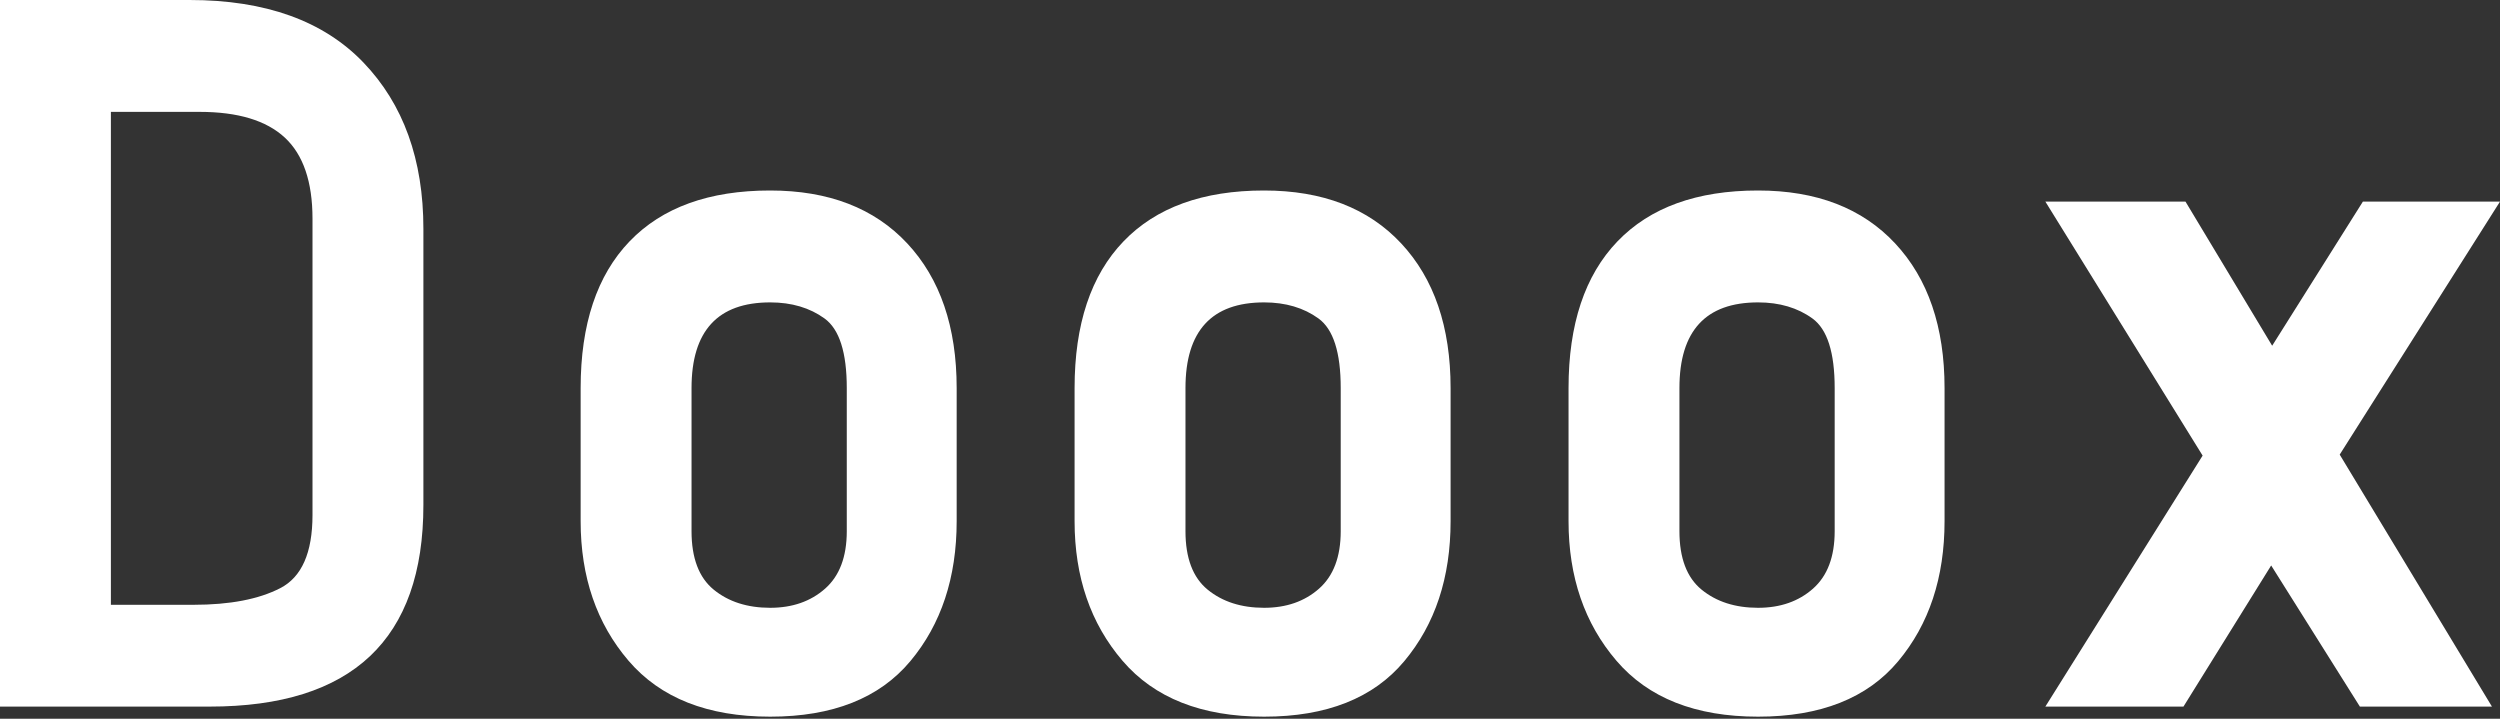
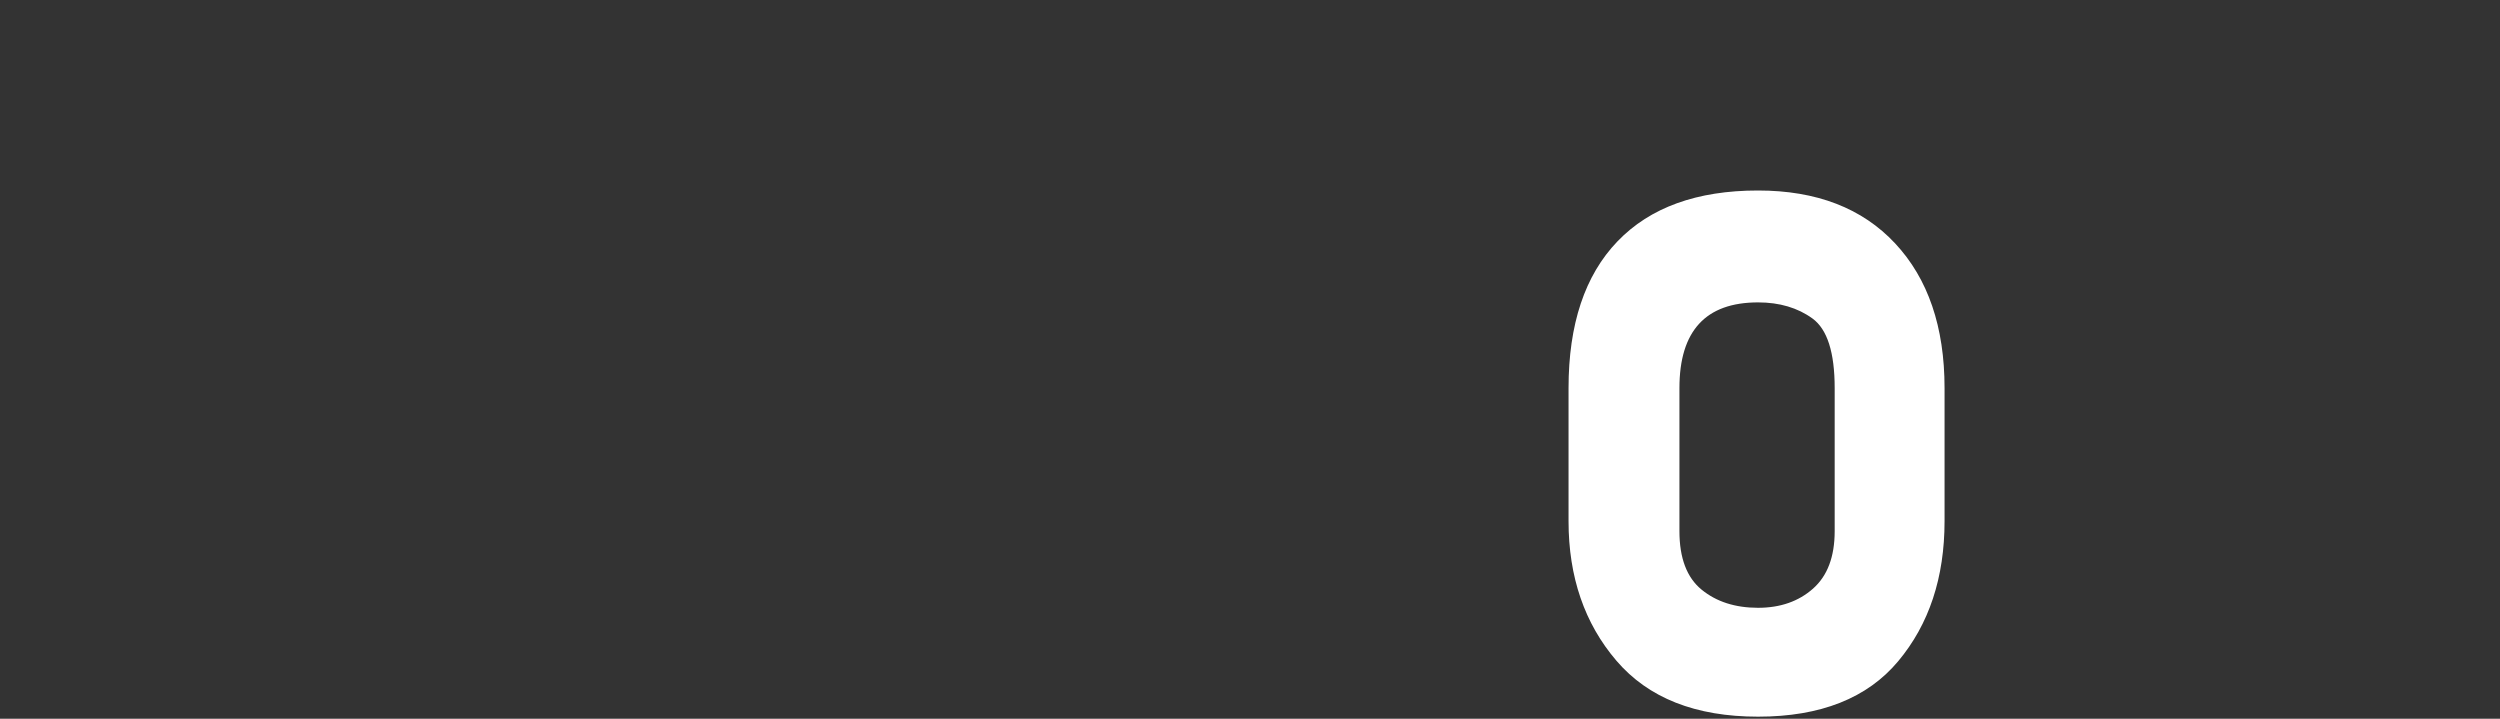
<svg xmlns="http://www.w3.org/2000/svg" width="1200" height="345" viewBox="0 0 1200 345">
  <rect x="0" y="0" width="1200" height="345" fill="#333333" stroke="none" />
  <defs>
    <style>
      .cls-1 {
        fill-rule: evenodd;
        fill: #fff;
      }
    </style>
  </defs>
-   <path id="D" class="cls-1" d="M0,0H90.969q54.674,0,83.47,30t28.79,79.831V242.4q0,96.772-102.582,96.765H0V0ZM136.7,66.042Q123.382,53.7,95.808,53.7H53.227V290.3H92.9q26.13,0,41.614-7.983T150,247.235V104.99Q150,78.387,136.7,66.042Z" />
-   <path id="o" class="cls-1" d="M436.937,317.389Q414.674,344,369.678,344t-67.985-26.852q-22.987-26.853-22.984-67.01V186.273q0-45.96,23.468-70.4t67.5-24.433q42.1,0,65.807,25.4T459.2,186.273v63.865Q459.2,290.779,436.937,317.389Zm-41.13-164.5q-10.649-7.734-26.129-7.741-37.741,0-37.742,41.125v68.7q0,19.357,10.645,28.062t27.1,8.709q15.969,0,26.372-9.193t10.4-27.578v-68.7Q406.453,160.634,395.807,152.889Z" />
-   <path id="o-2" data-name="o" class="cls-1" d="M674.033,317.389Q651.772,344,606.775,344T538.79,317.148Q515.8,290.295,515.8,250.138V186.273q0-45.96,23.469-70.4t67.5-24.433q42.1,0,65.807,25.4t23.71,69.429v63.865Q696.292,290.779,674.033,317.389ZM632.9,152.889q-10.649-7.734-26.129-7.741-37.743,0-37.743,41.125v68.7q0,19.357,10.645,28.062t27.1,8.709q15.967,0,26.371-9.193t10.4-27.578v-68.7Q643.55,160.634,632.9,152.889Z" />
  <path id="o-3" data-name="o" class="cls-1" d="M911.129,317.389Q888.868,344,843.87,344t-67.984-26.852Q752.9,290.295,752.9,250.138V186.273q0-45.96,23.468-70.4t67.5-24.433q42.1,0,65.807,25.4t23.711,69.429v63.865Q933.388,290.779,911.129,317.389ZM870,152.889q-10.65-7.734-26.13-7.741-37.742,0-37.742,41.125v68.7q0,19.357,10.645,28.062t27.1,8.709q15.969,0,26.372-9.193t10.4-27.578v-68.7Q880.645,160.634,870,152.889Z" />
-   <path id="x" class="cls-1" d="M1090.16,271.426l-42.1,67.736H981.771l75.489-120.473L981.771,96.765h67.259l41.61,69.187,43.55-69.187H1200l-76.94,121.44,73.07,120.957h-63.39Z" />
</svg>